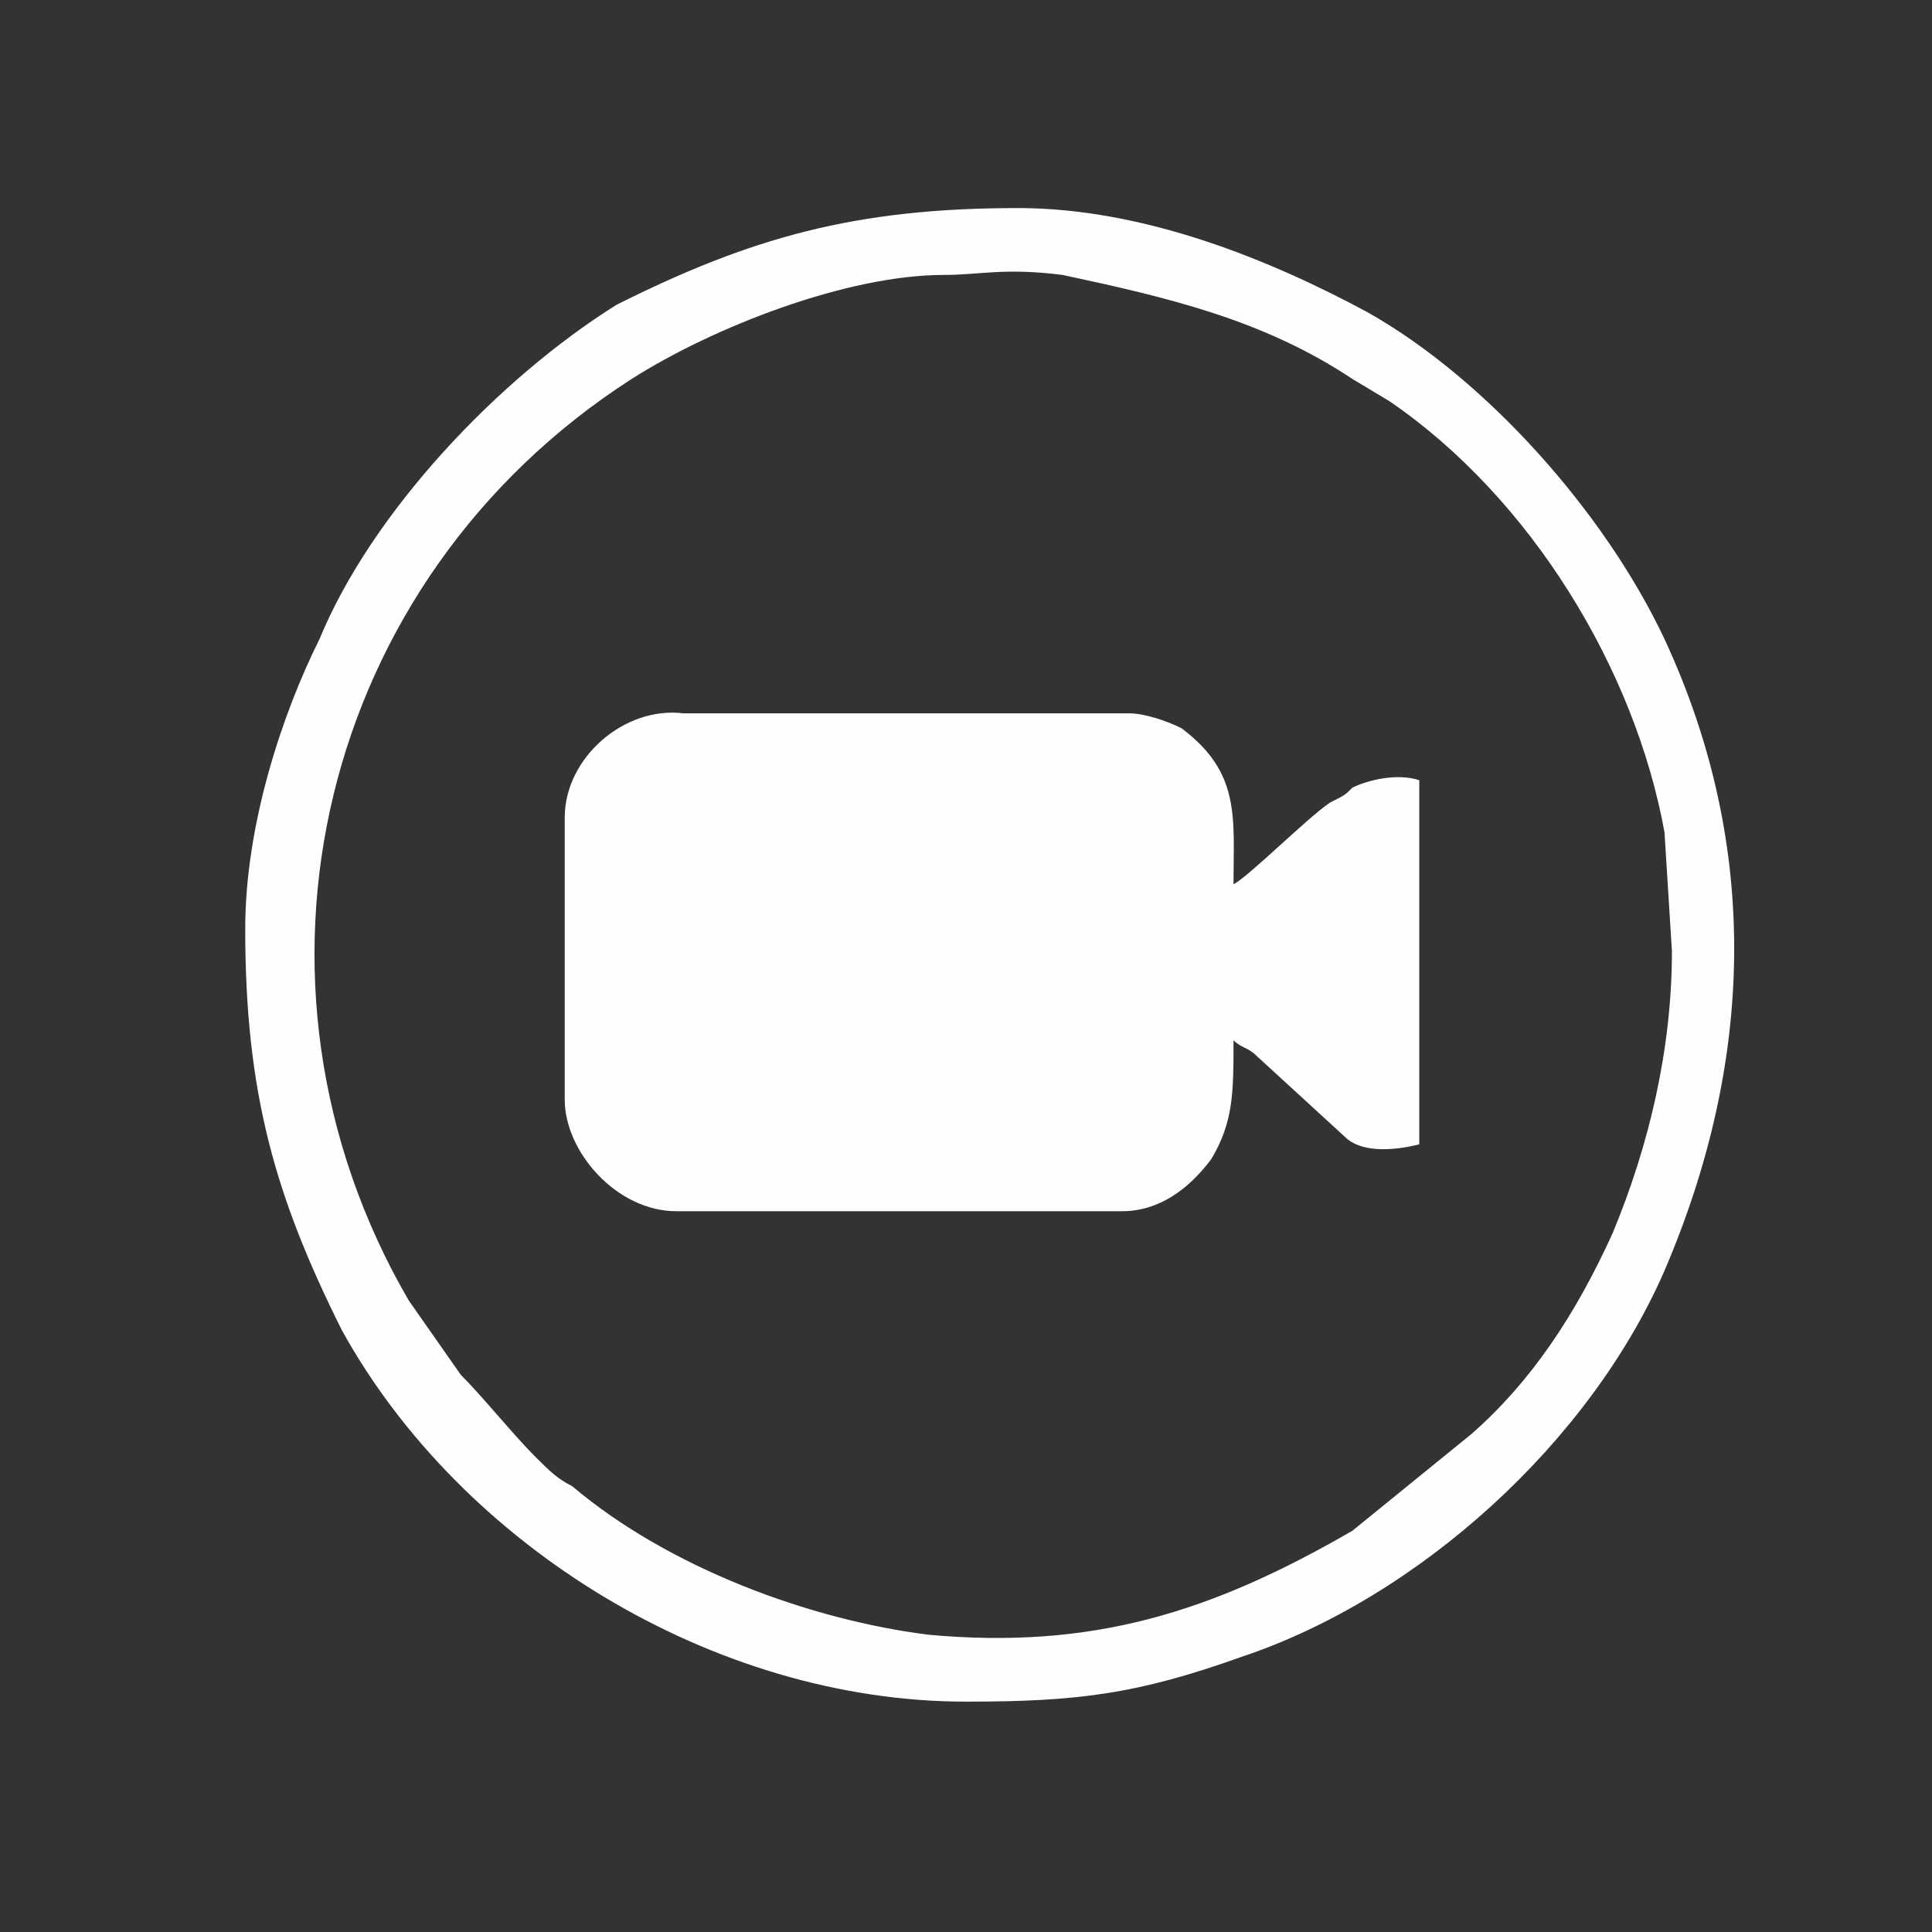
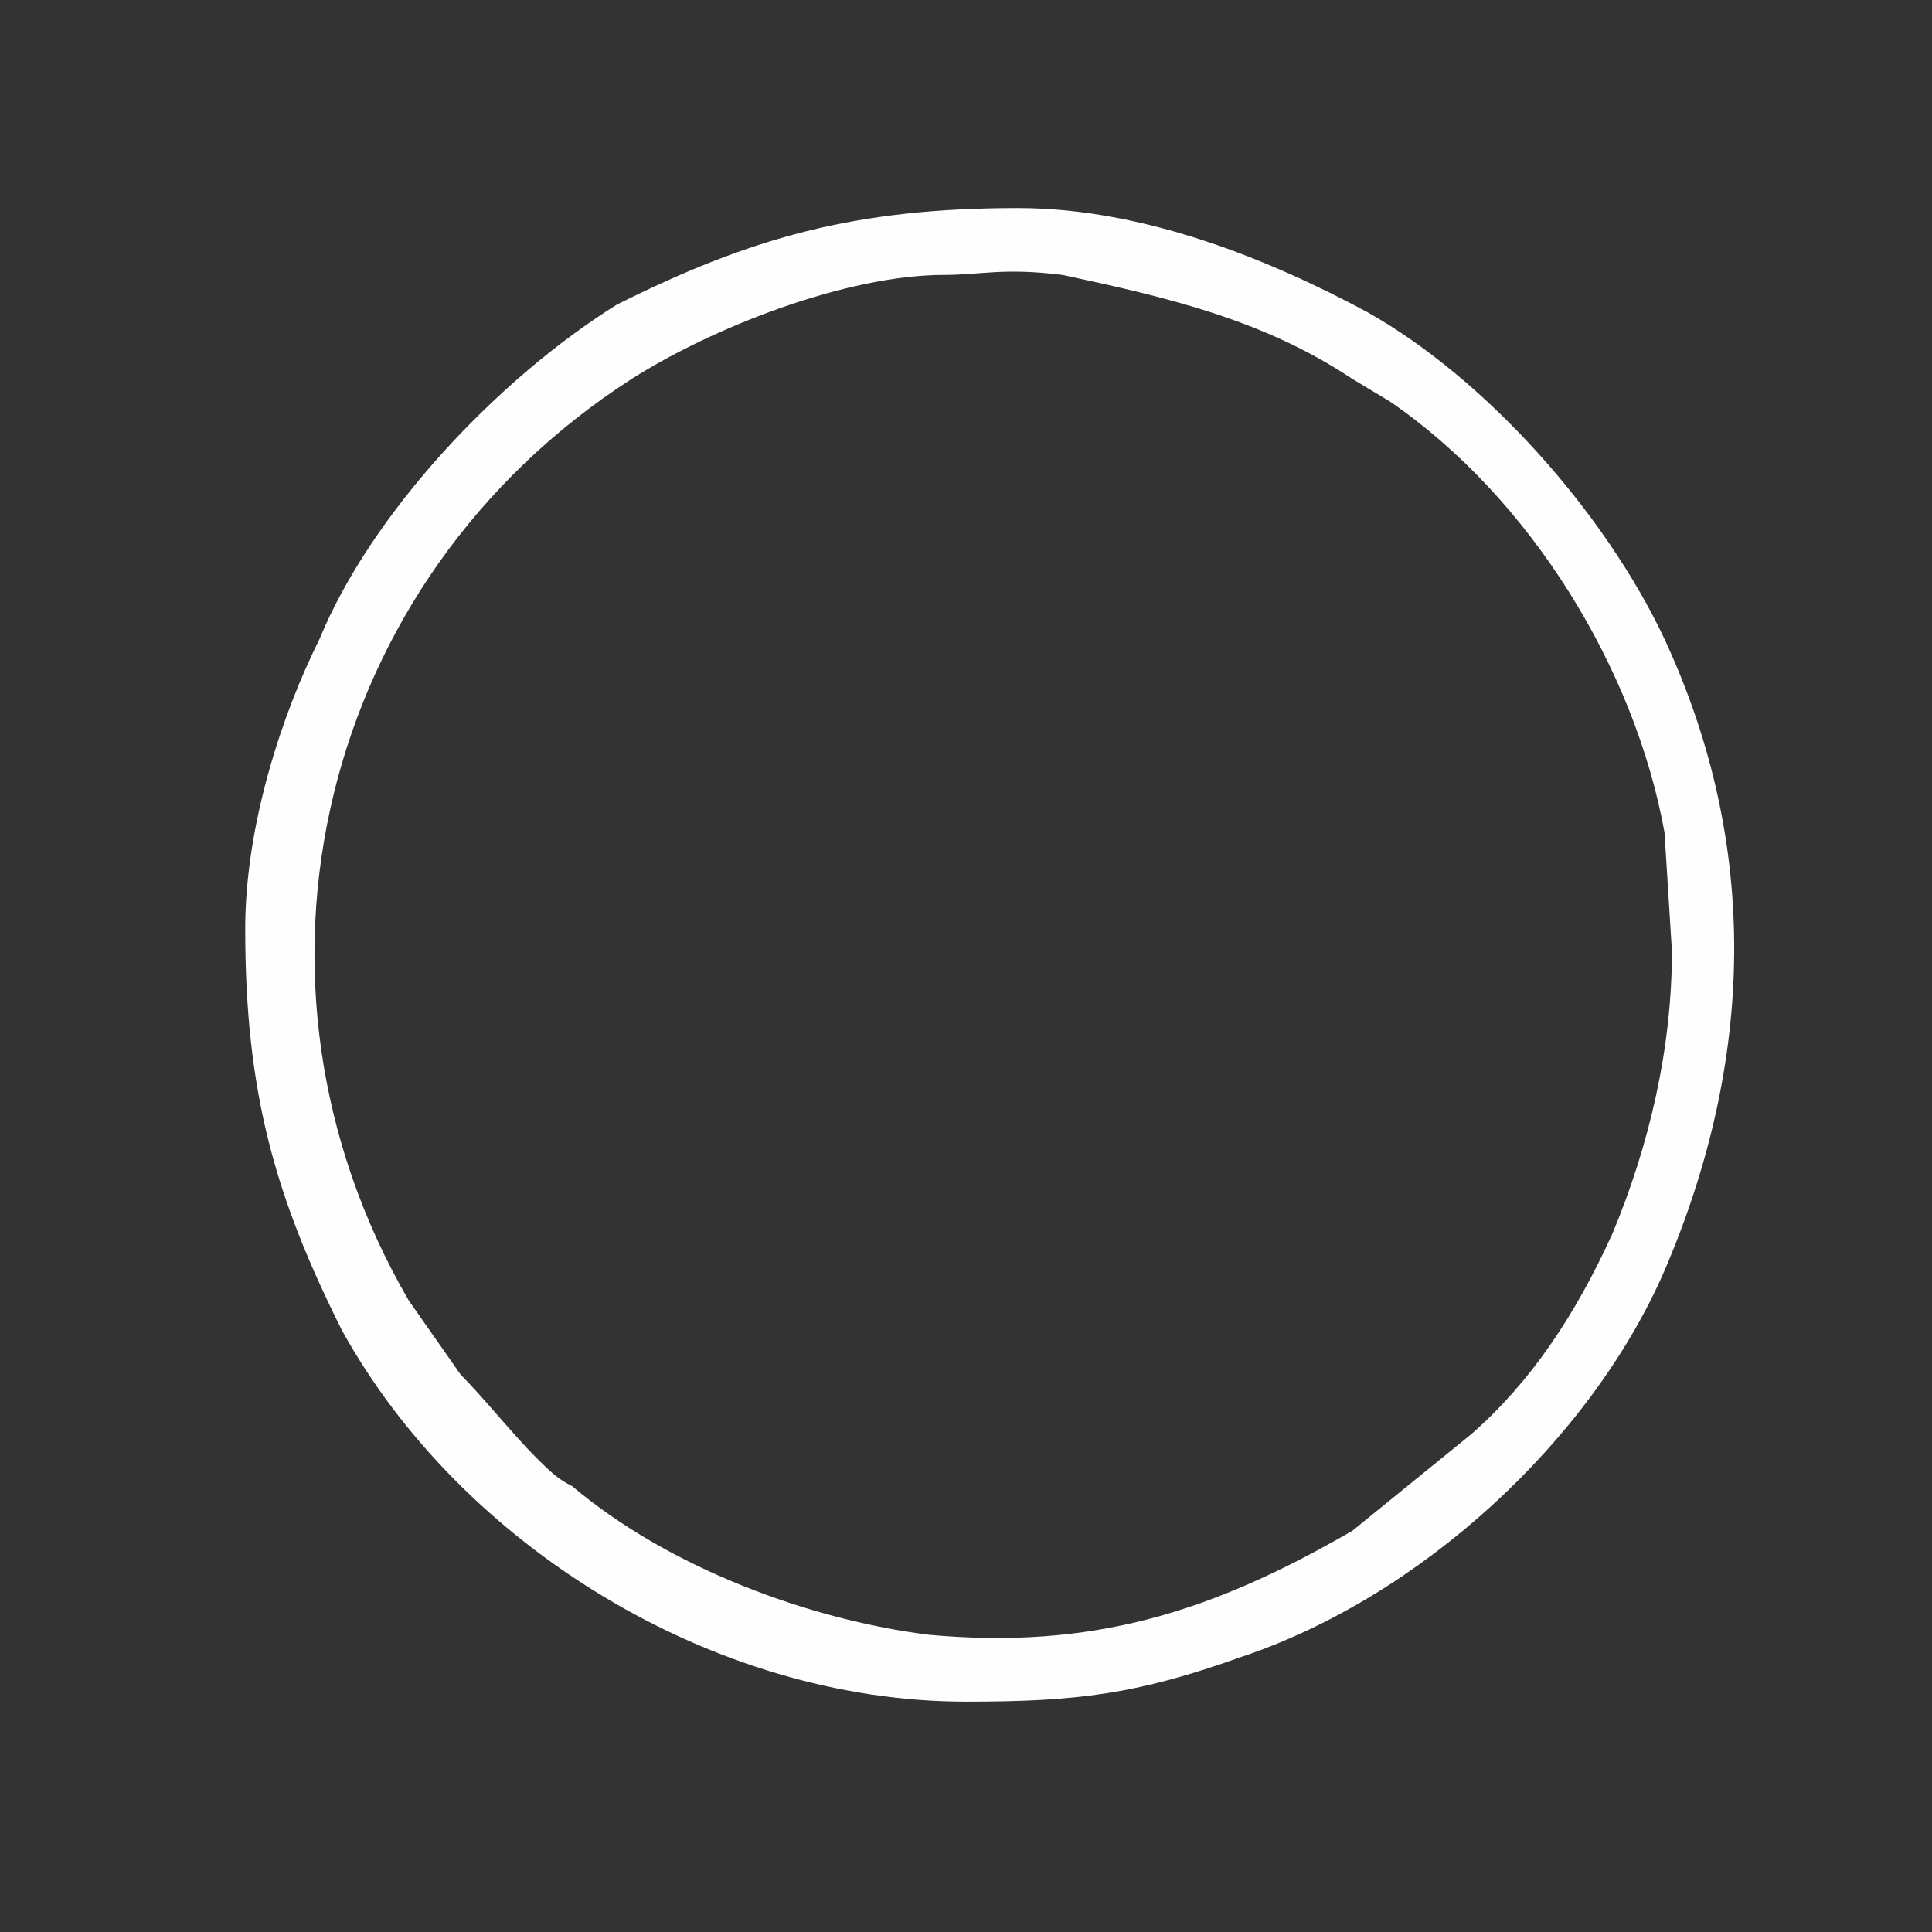
<svg xmlns="http://www.w3.org/2000/svg" version="1.1" id="Réteg_1" x="0px" y="0px" viewBox="0 0 26 26" enable-background="new 0 0 26 26" xml:space="preserve">
  <rect x="0" y="0" width="26" height="26" fill="#333333" stroke="none" />
  <g>
-     <path fill-rule="evenodd" clip-rule="evenodd" fill="#FEFEFE" d="M7.6,11v3.8c0,0.7,0.7,1.5,1.5,1.5h6c0.5,0,0.9-0.3,1.2-0.7   c0.3-0.5,0.3-0.9,0.3-1.6c0.1,0.1,0.2,0.1,0.3,0.2l1.2,1.1c0.2,0.2,0.6,0.2,1,0.1v-4.9c-0.3-0.1-0.7,0-0.9,0.1   c-0.1,0.1-0.1,0.1-0.3,0.2c-0.3,0.2-1.1,1-1.3,1.1c0-0.9,0.1-1.5-0.7-2.1c-0.2-0.1-0.5-0.2-0.7-0.2h-6C8.4,9.5,7.6,10.2,7.6,11" />
    <path fill-rule="evenodd" clip-rule="evenodd" fill="#FEFEFE" d="M3.3,12.5c0,2.2,0.4,3.6,1.3,5.4c1.6,2.9,5,5,8.4,5   c1.5,0,2.3-0.1,3.7-0.6c2.4-0.8,4.7-2.9,5.7-5.2c1.2-2.8,1.3-5.7,0-8.5c-0.8-1.7-2.4-3.5-4-4.4c-1.3-0.7-3-1.4-4.7-1.4   c-2.2,0-3.6,0.4-5.4,1.3C6.7,5.1,5,6.9,4.3,8.6C3.8,9.6,3.3,11.1,3.3,12.5 M22.5,12.8c0,1.3-0.3,2.6-0.8,3.8   c-0.5,1.1-1.1,2-1.9,2.7l-1.6,1.3c-1.9,1.1-3.5,1.6-5.7,1.4C10.9,21.8,9,21.1,7.7,20c-0.2-0.1-0.3-0.2-0.5-0.4   c-0.3-0.3-0.7-0.8-1-1.1l-0.7-1C3,13.2,4.3,7.8,8.5,5.1c1.1-0.7,2.9-1.4,4.2-1.4c0.5,0,0.8-0.1,1.6,0C15.7,4,17,4.3,18.2,5.1   l0.5,0.3c1.9,1.3,3.3,3.6,3.7,5.8L22.5,12.8z" />
  </g>
</svg>